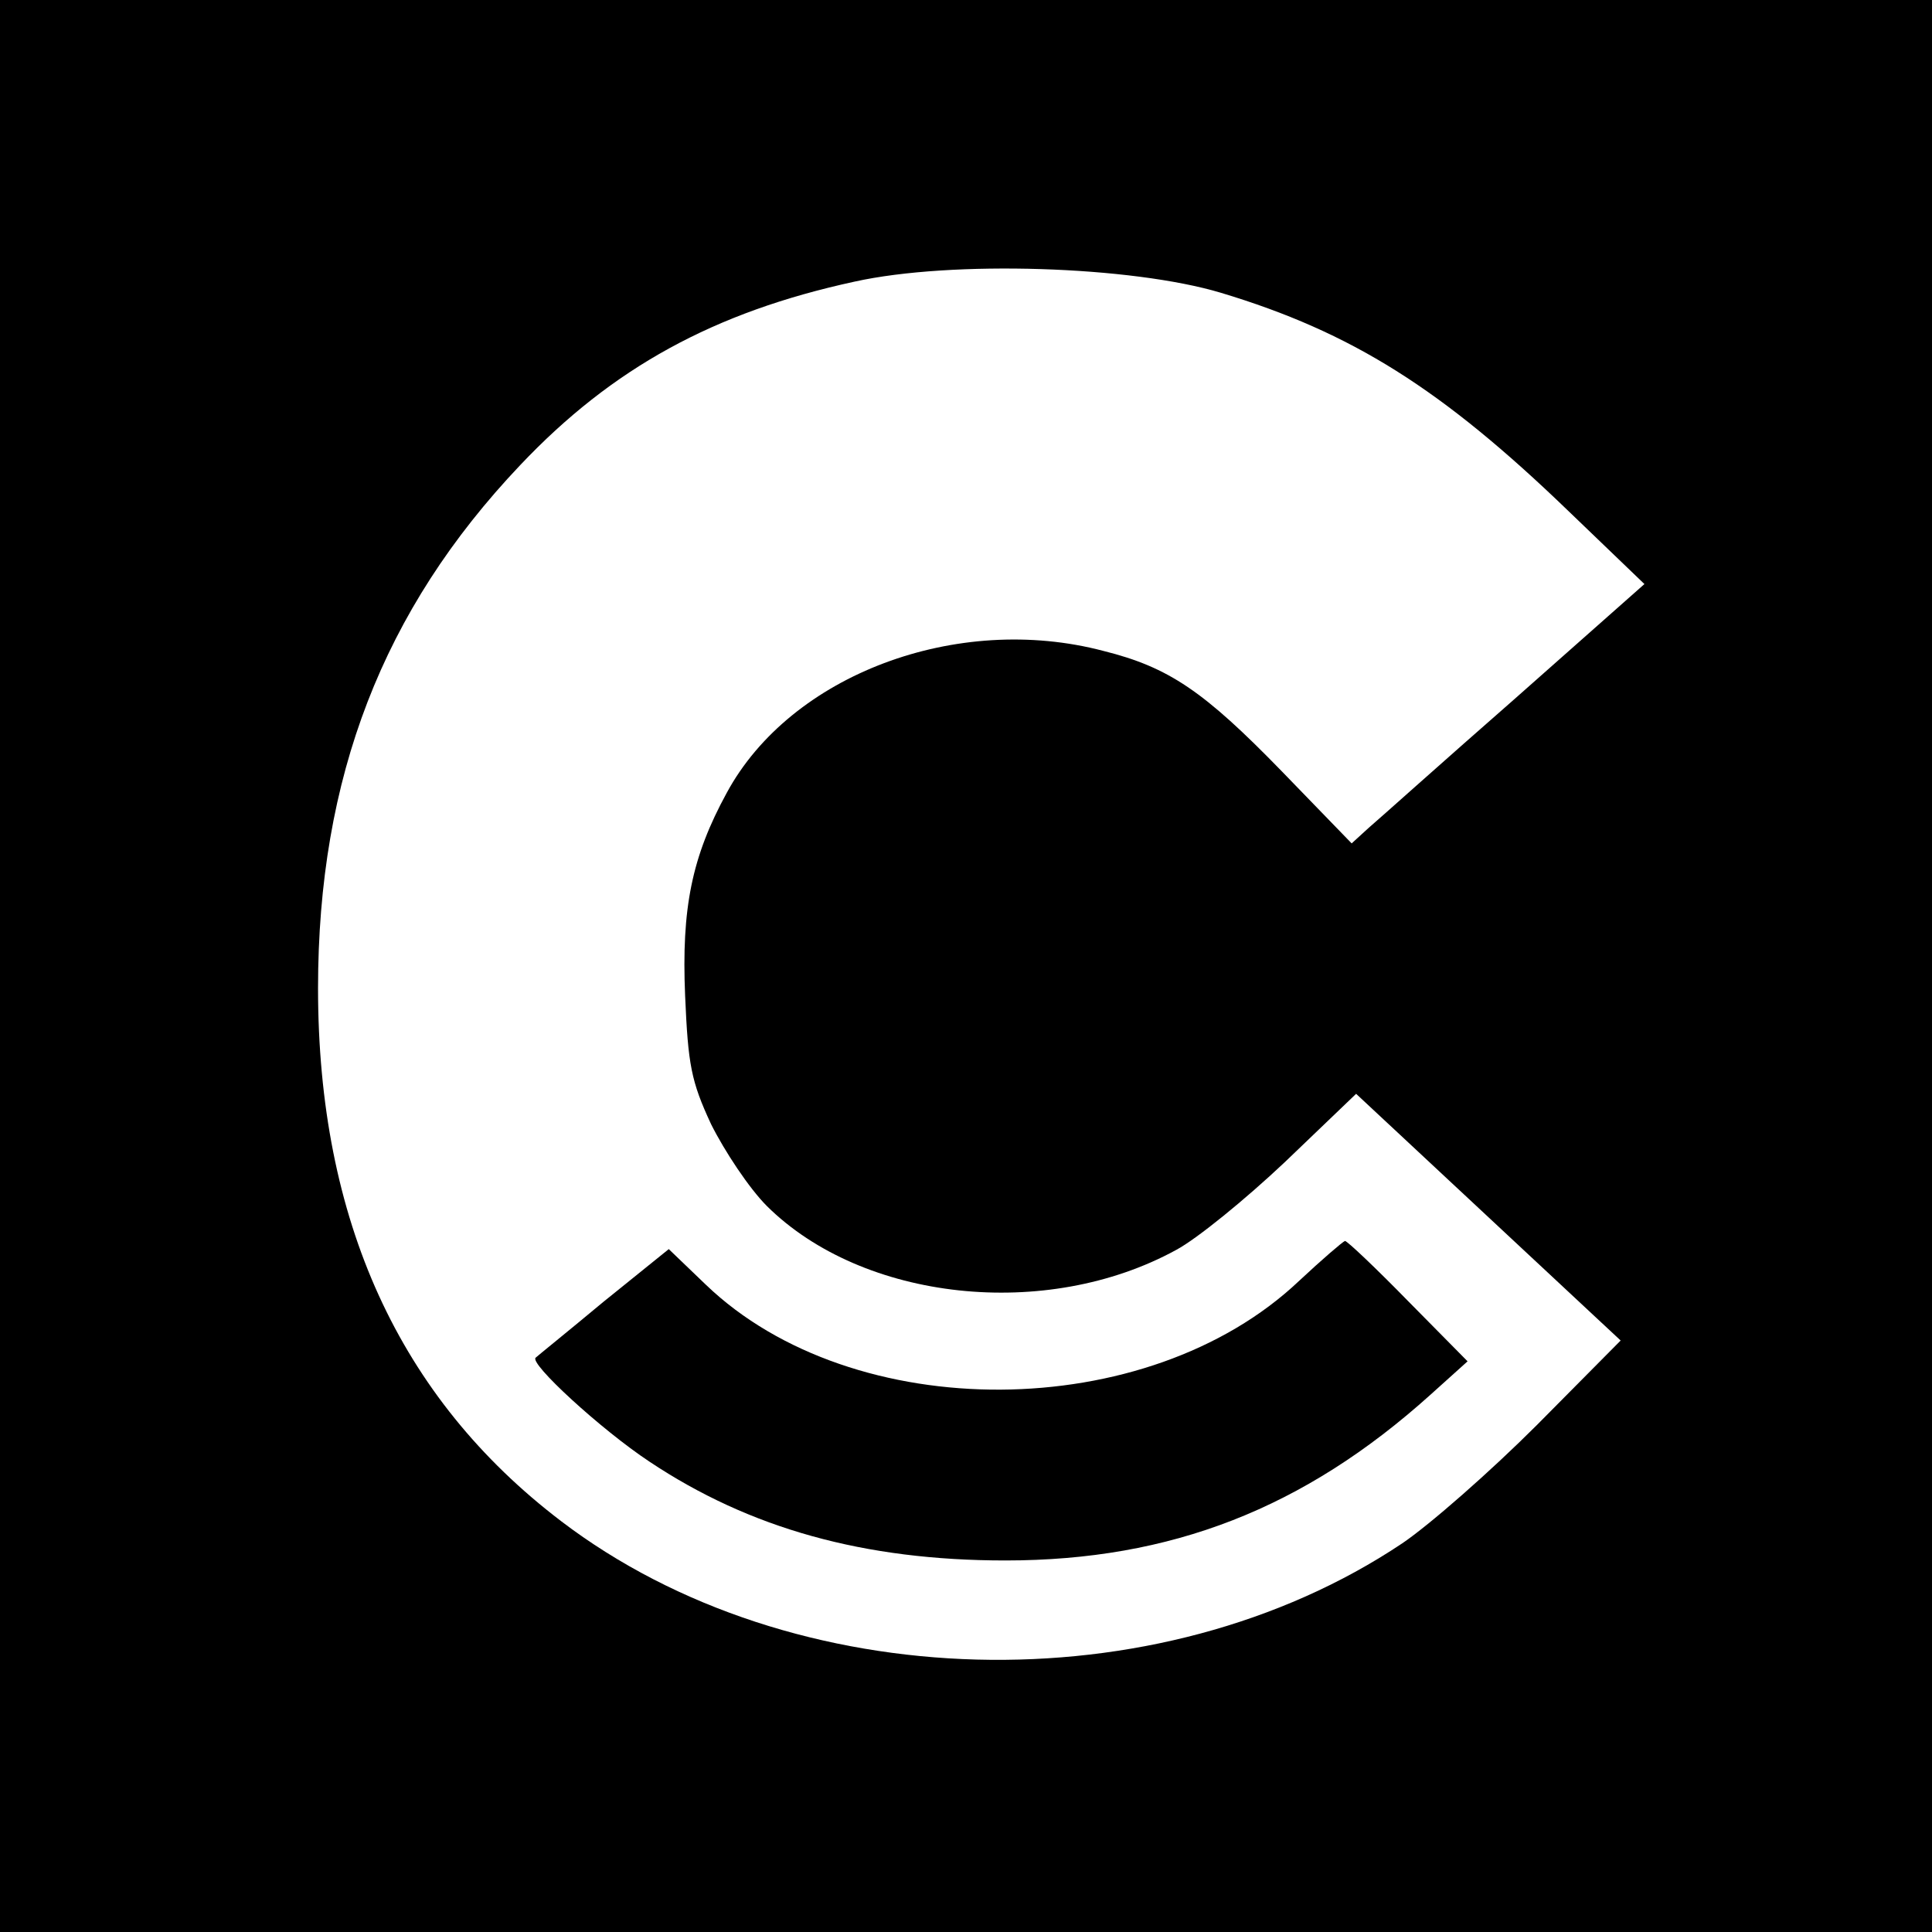
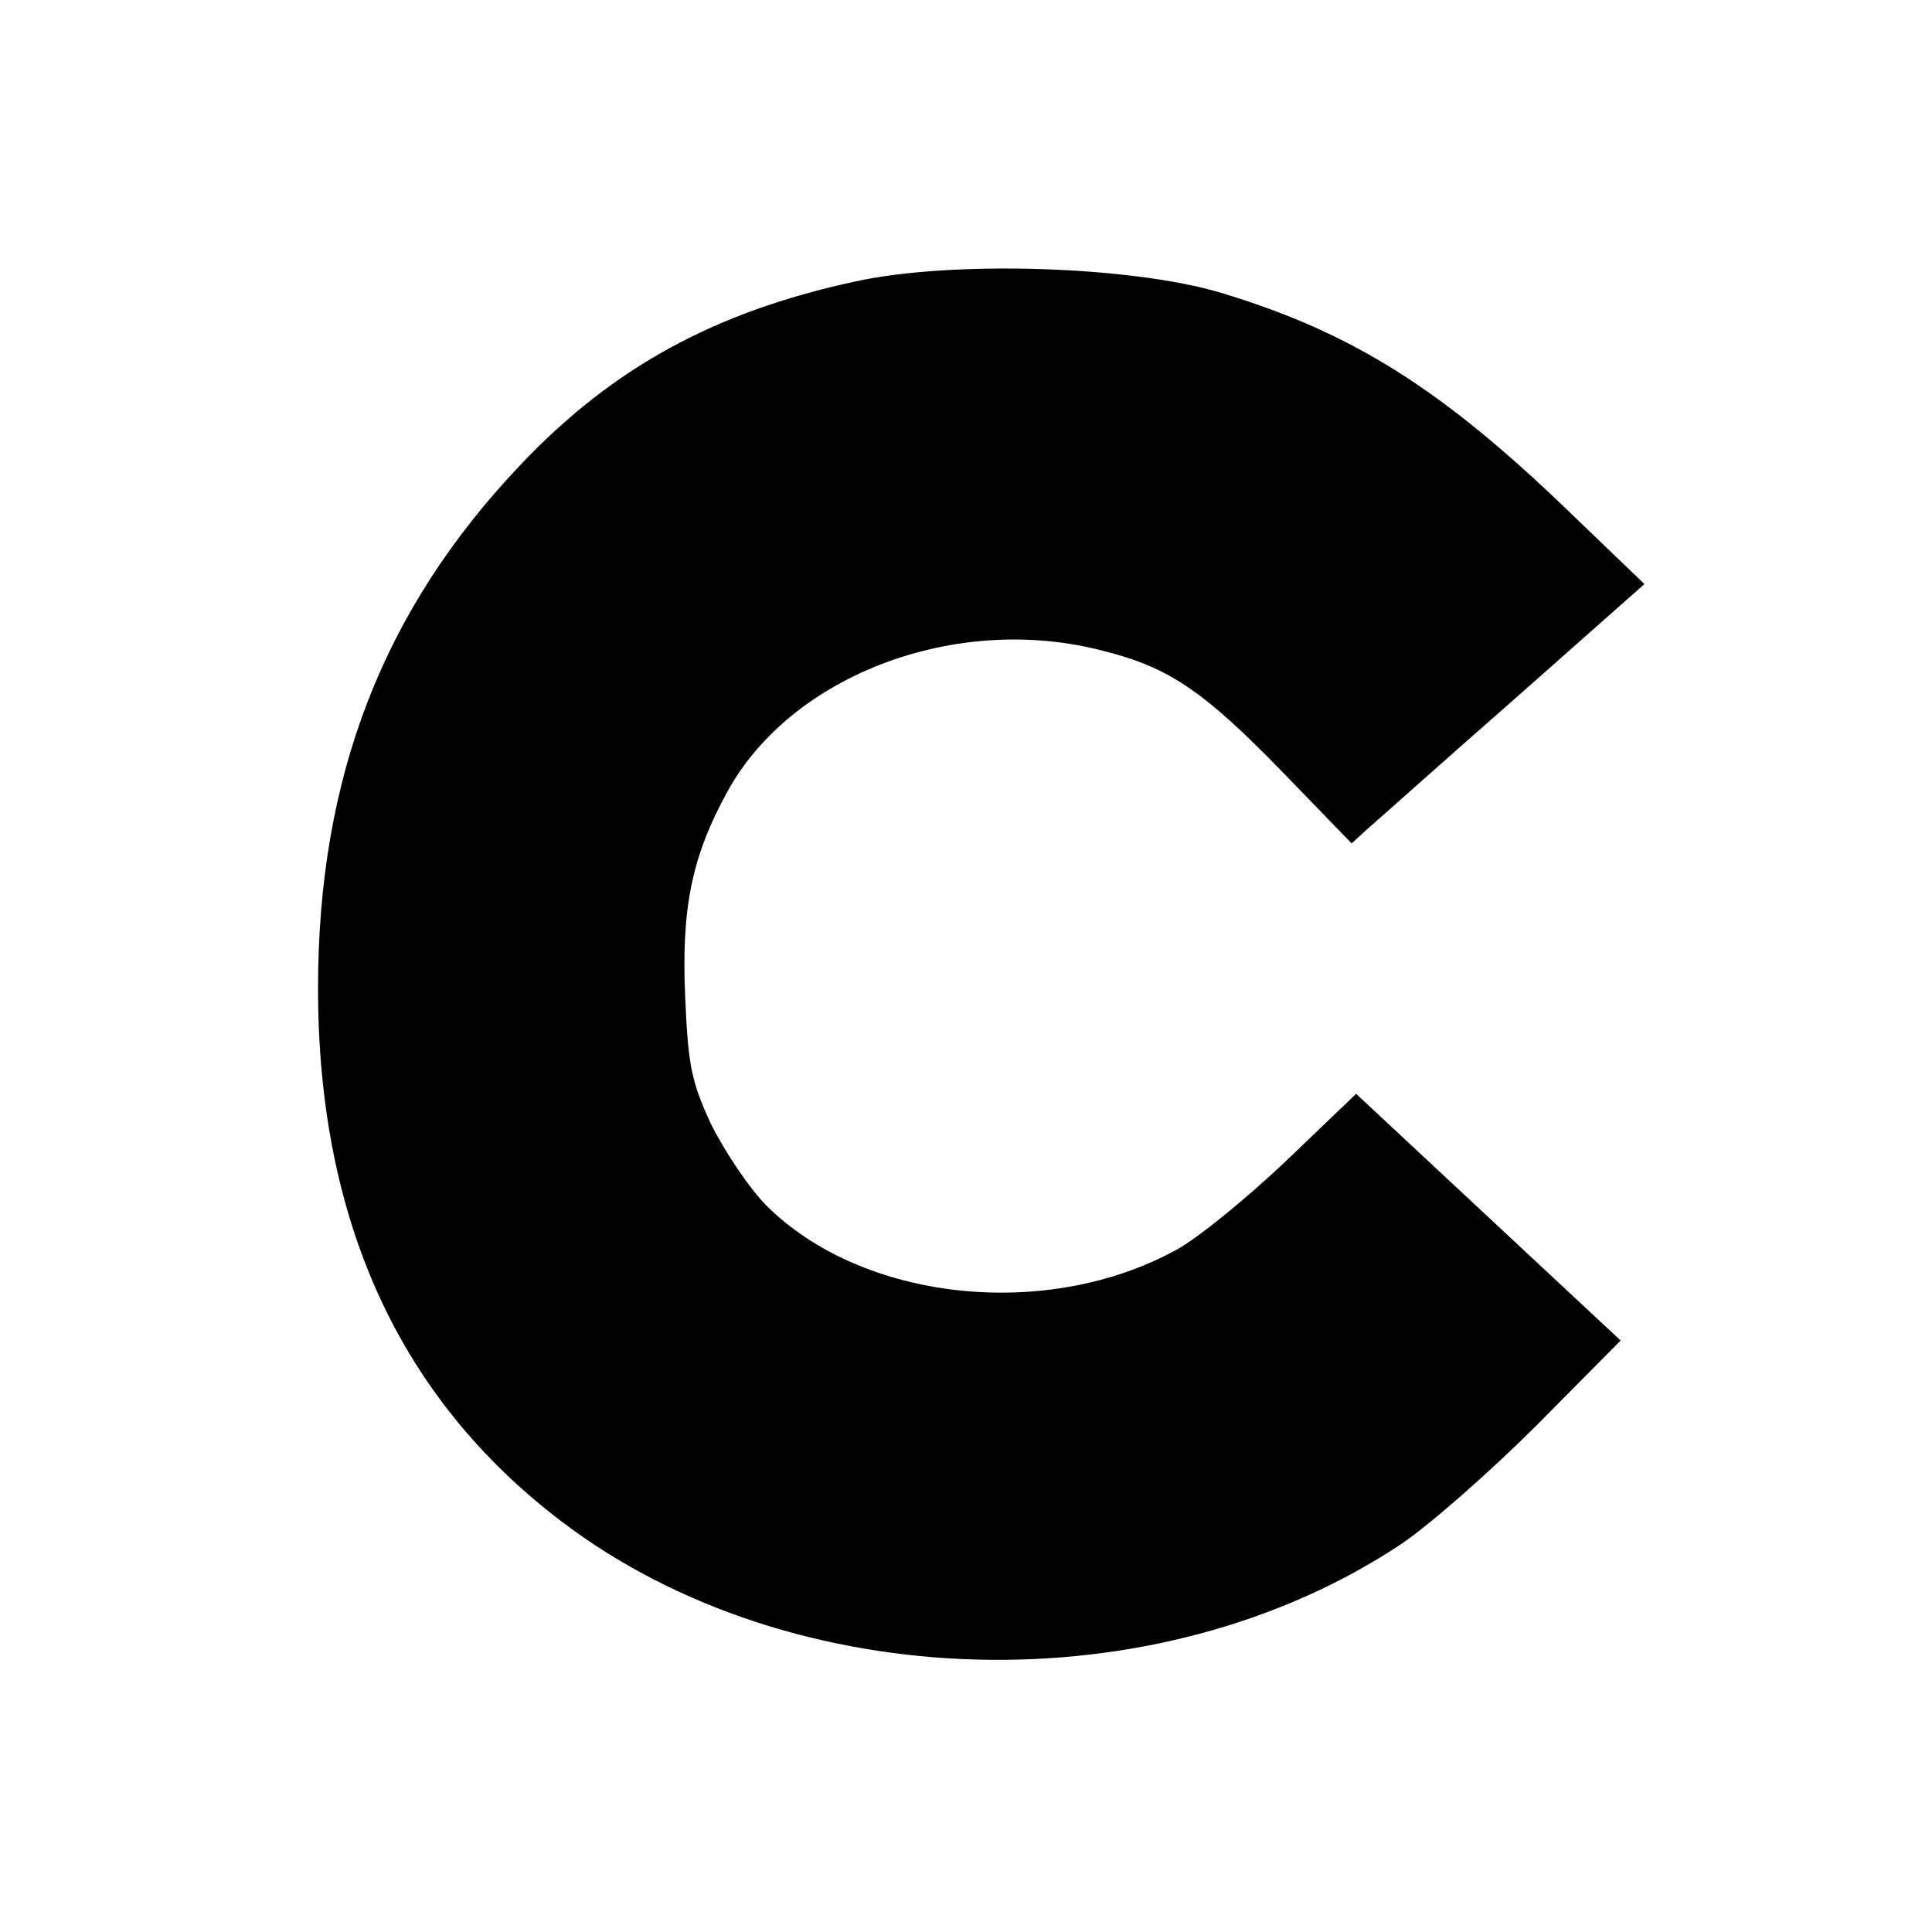
<svg xmlns="http://www.w3.org/2000/svg" version="1.0" width="260pt" height="260pt" viewBox="0 0 260 260" preserveAspectRatio="xMidYMid meet">
  <g transform="translate(0,260) scale(0.1,-0.1)" fill="#000000" stroke="none">
-     <path d="M0 1300 l0 -1300 1300 0 1300 0 0 1300 0 1300 -1300 0 -1300 0 0 -1300z m1643 906 c176 -53 297 -129 468 -294 l102 -98 -174 -154 c-96 -84 -184 -163 -197 -174 l-23 -21 -94 97 c-105 108 -152 140 -240 162 -197 52 -421 -32 -507 -191 -47 -86 -61 -155 -56 -273 4 -93 8 -115 35 -173 18 -36 51 -86 75 -110 129 -128 376 -155 551 -59 28 15 93 68 146 118 l96 92 178 -166 178 -166 -113 -114 c-62 -62 -144 -134 -181 -159 -329 -220 -821 -207 -1132 30 -218 166 -327 405 -327 717 0 284 87 509 272 704 124 131 261 206 450 247 131 29 373 21 493 -15z" />
-     <path d="M1748 876 c-204 -193 -600 -195 -798 -5 l-50 48 -88 -71 c-48 -40 -89 -73 -91 -75 -10 -7 88 -97 153 -140 135 -90 289 -133 479 -133 223 0 402 70 572 223 l50 45 -80 81 c-44 45 -82 81 -85 81 -3 -1 -31 -25 -62 -54z" />
+     <path d="M0 1300 z m1643 906 c176 -53 297 -129 468 -294 l102 -98 -174 -154 c-96 -84 -184 -163 -197 -174 l-23 -21 -94 97 c-105 108 -152 140 -240 162 -197 52 -421 -32 -507 -191 -47 -86 -61 -155 -56 -273 4 -93 8 -115 35 -173 18 -36 51 -86 75 -110 129 -128 376 -155 551 -59 28 15 93 68 146 118 l96 92 178 -166 178 -166 -113 -114 c-62 -62 -144 -134 -181 -159 -329 -220 -821 -207 -1132 30 -218 166 -327 405 -327 717 0 284 87 509 272 704 124 131 261 206 450 247 131 29 373 21 493 -15z" />
  </g>
</svg>